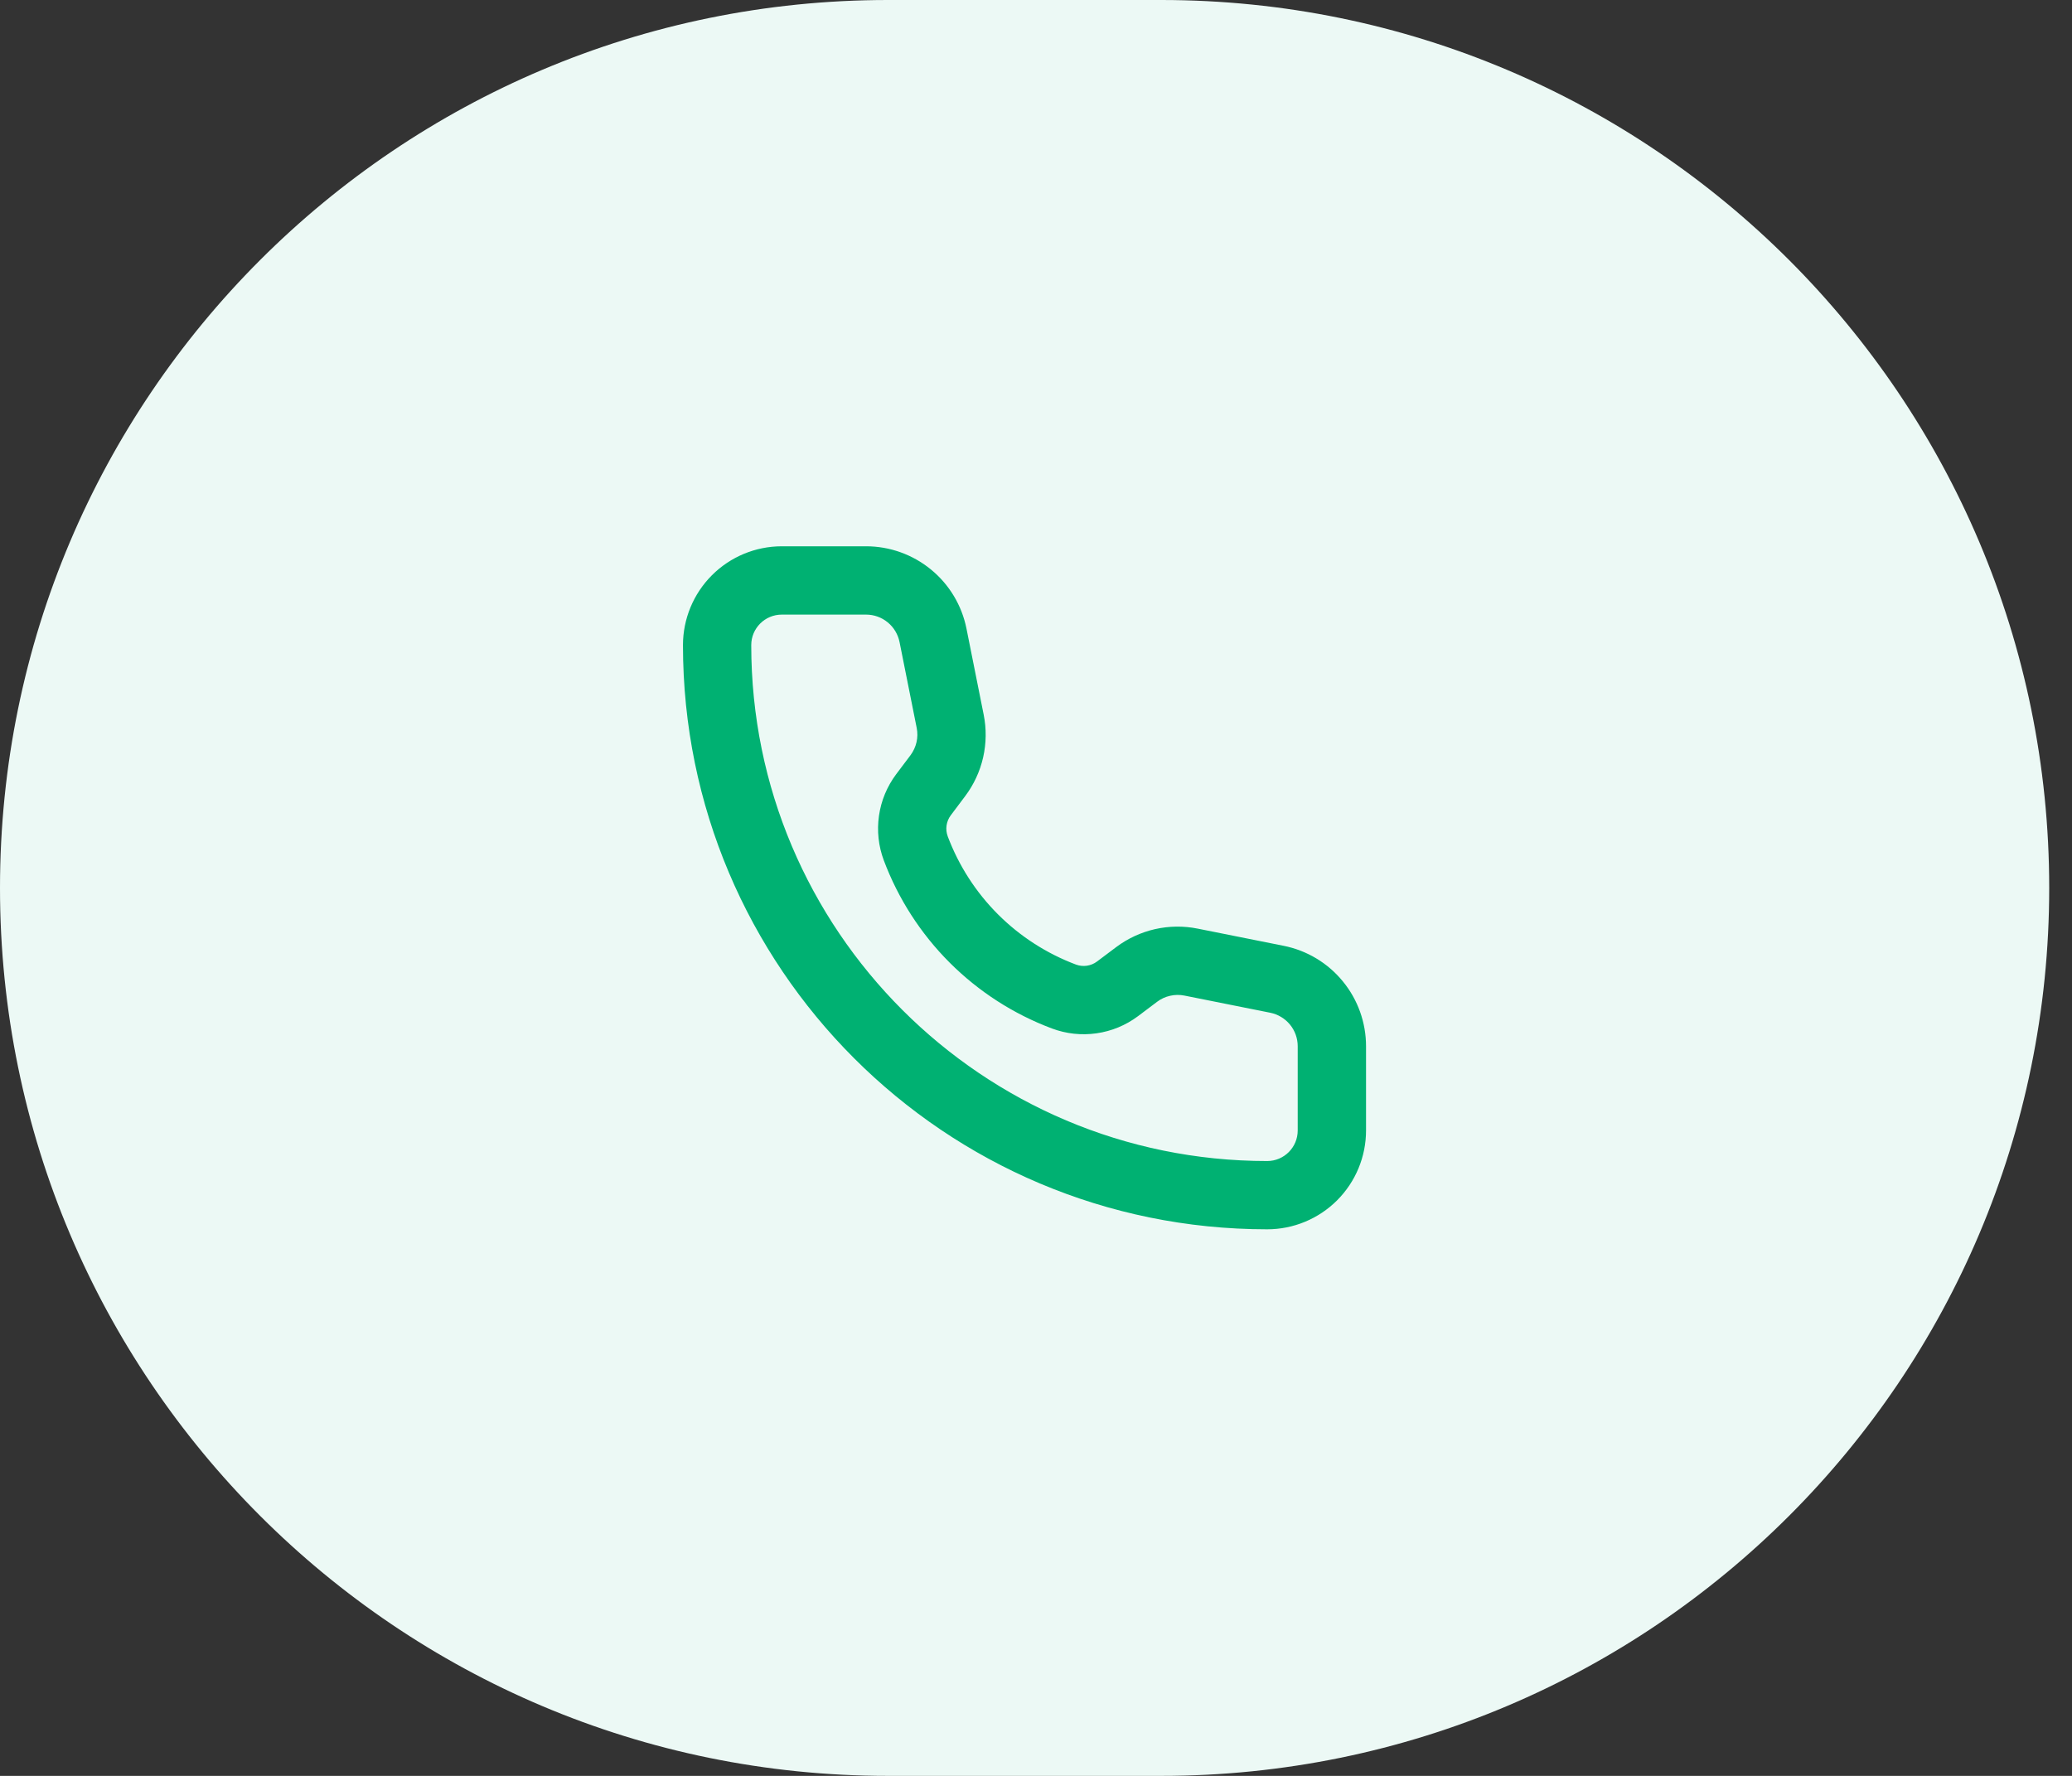
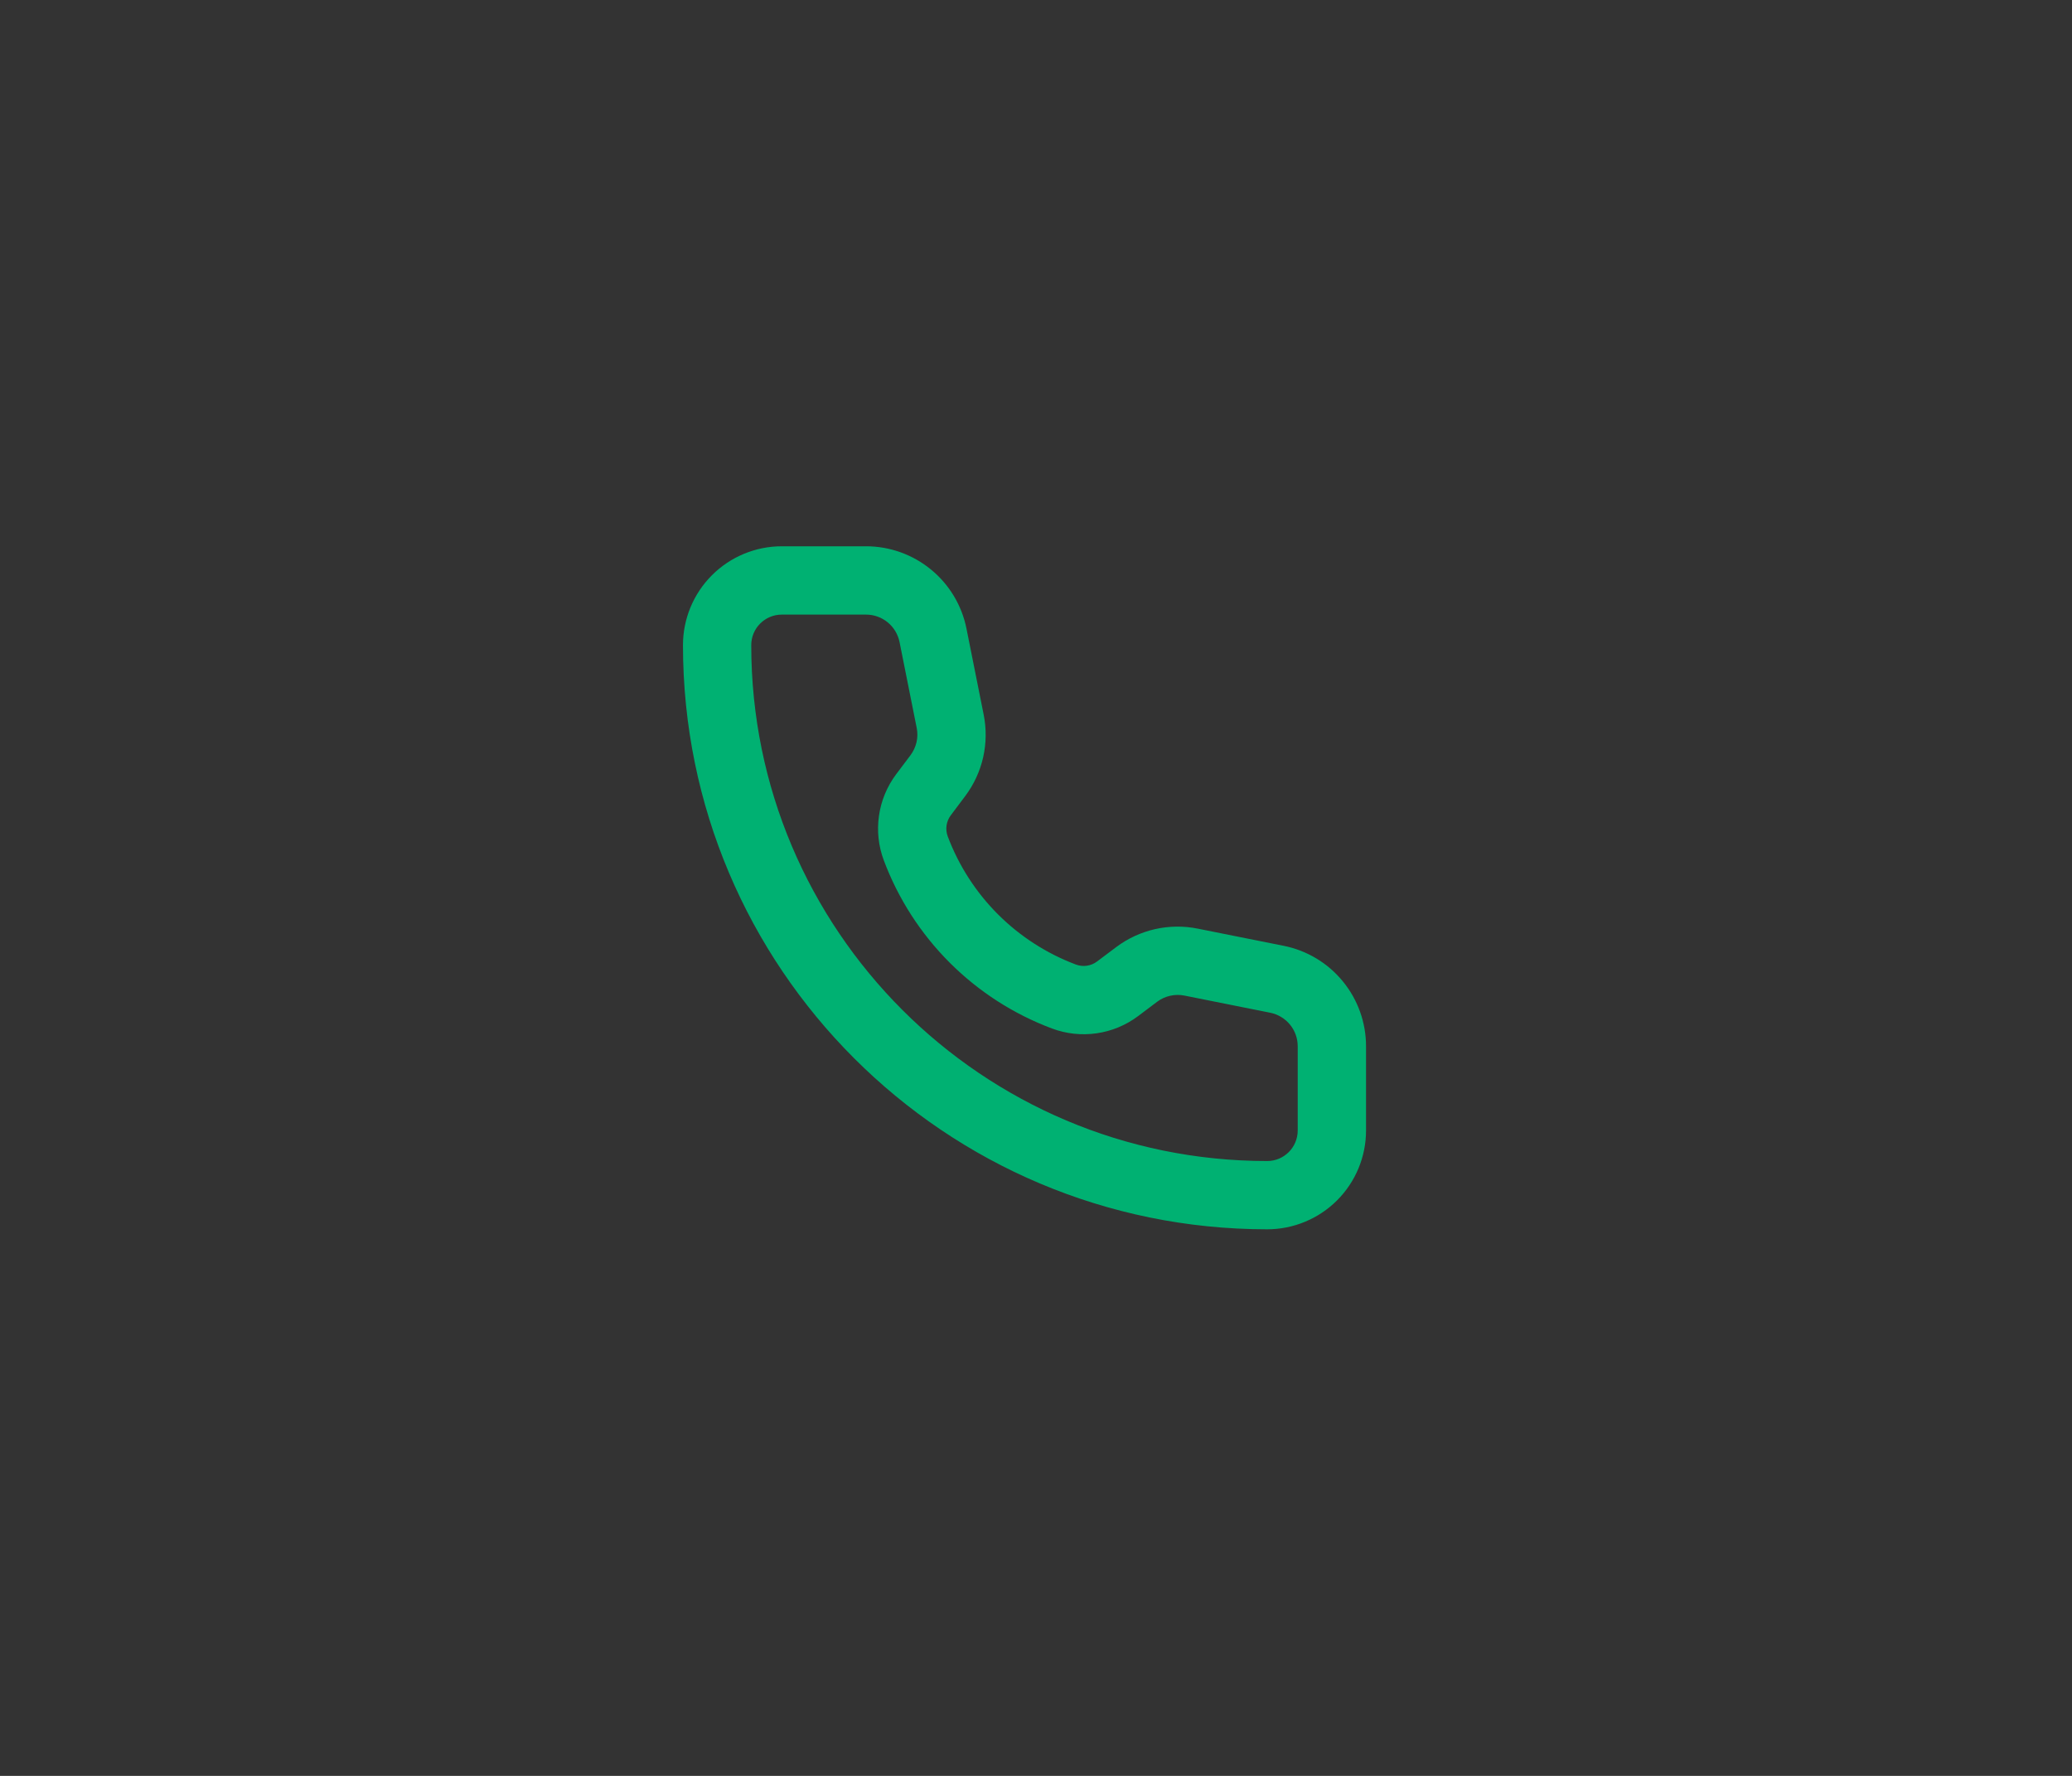
<svg xmlns="http://www.w3.org/2000/svg" width="42" height="36" viewBox="0 0 42 36" fill="none">
  <rect x="0" y="0" width="42" height="36" fill="#333333" stroke="none" />
-   <path d="M0 18C0 8.059 8.059 0 18 0H23.538C33.48 0 41.538 8.059 41.538 18C41.538 27.941 33.48 36 23.538 36H18C8.059 36 0 27.941 0 18Z" fill="#ECF9F5" />
  <path fill-rule="evenodd" clip-rule="evenodd" d="M13.844 13.078C13.844 12.547 14.055 12.037 14.431 11.661C14.807 11.285 15.316 11.074 15.848 11.074H17.555C18.035 11.074 18.5 11.241 18.871 11.545C19.243 11.85 19.497 12.273 19.591 12.744L19.939 14.485C19.997 14.772 19.993 15.067 19.929 15.352C19.864 15.637 19.74 15.905 19.565 16.138L19.272 16.528C19.227 16.588 19.198 16.659 19.187 16.734C19.176 16.808 19.185 16.884 19.211 16.955C19.434 17.548 19.781 18.087 20.229 18.535C20.677 18.983 21.216 19.33 21.809 19.553C21.88 19.579 21.956 19.588 22.03 19.577C22.105 19.566 22.176 19.537 22.236 19.492L22.626 19.199C22.859 19.024 23.128 18.9 23.412 18.835C23.697 18.771 23.992 18.767 24.279 18.825L26.02 19.173C26.491 19.267 26.915 19.521 27.219 19.893C27.524 20.264 27.69 20.729 27.69 21.21V22.916C27.69 23.448 27.479 23.957 27.103 24.333C26.727 24.709 26.217 24.92 25.686 24.92C19.145 24.92 13.844 19.619 13.844 13.078ZM15.848 12.459C15.505 12.459 15.228 12.736 15.228 13.078C15.228 18.854 19.91 23.536 25.686 23.536C26.028 23.536 26.305 23.259 26.305 22.916V21.21C26.305 21.049 26.25 20.894 26.148 20.77C26.047 20.647 25.906 20.562 25.749 20.53L24.008 20.182C23.912 20.163 23.814 20.164 23.719 20.186C23.624 20.207 23.534 20.248 23.456 20.307L23.067 20.6C22.82 20.784 22.532 20.904 22.227 20.947C21.922 20.991 21.612 20.957 21.323 20.849C20.545 20.557 19.838 20.102 19.25 19.514C18.662 18.926 18.207 18.219 17.915 17.441C17.807 17.153 17.773 16.842 17.817 16.537C17.86 16.233 17.98 15.944 18.164 15.697L18.457 15.308C18.515 15.23 18.556 15.14 18.578 15.046C18.6 14.951 18.601 14.852 18.582 14.757L18.234 13.015C18.202 12.859 18.118 12.717 17.994 12.616C17.87 12.514 17.715 12.459 17.555 12.459H15.848Z" fill="#00B172" />
</svg>